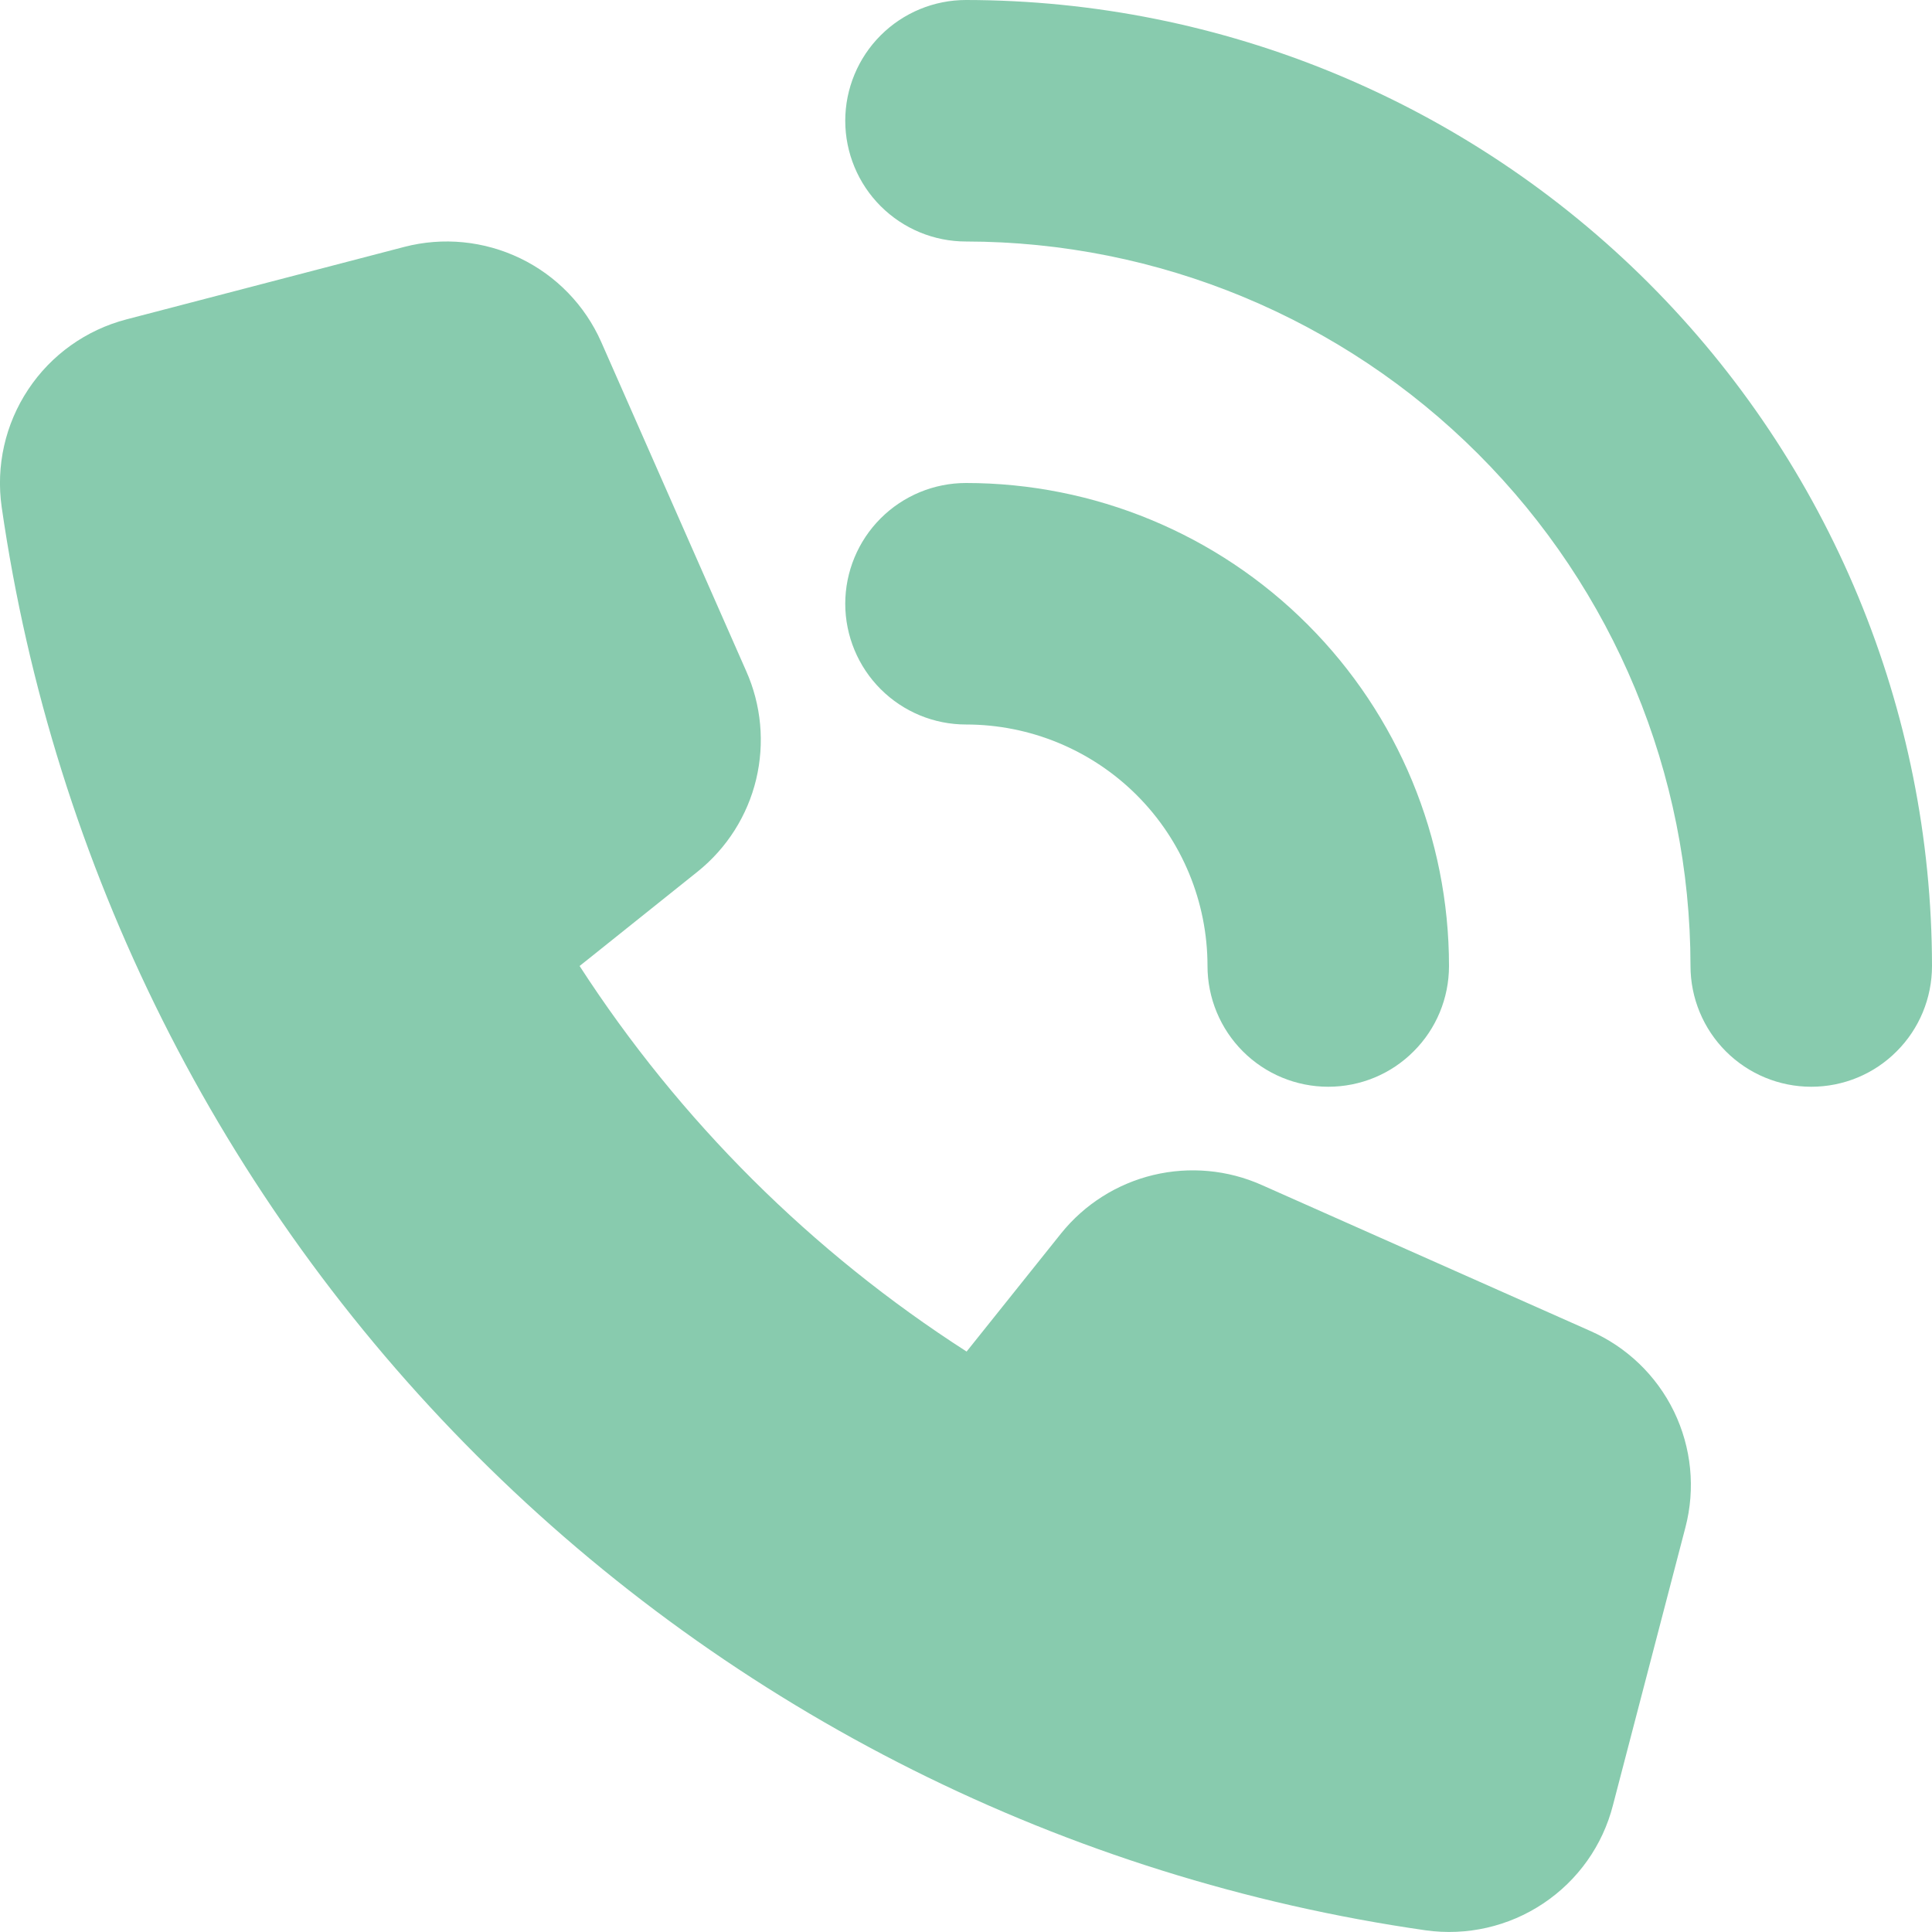
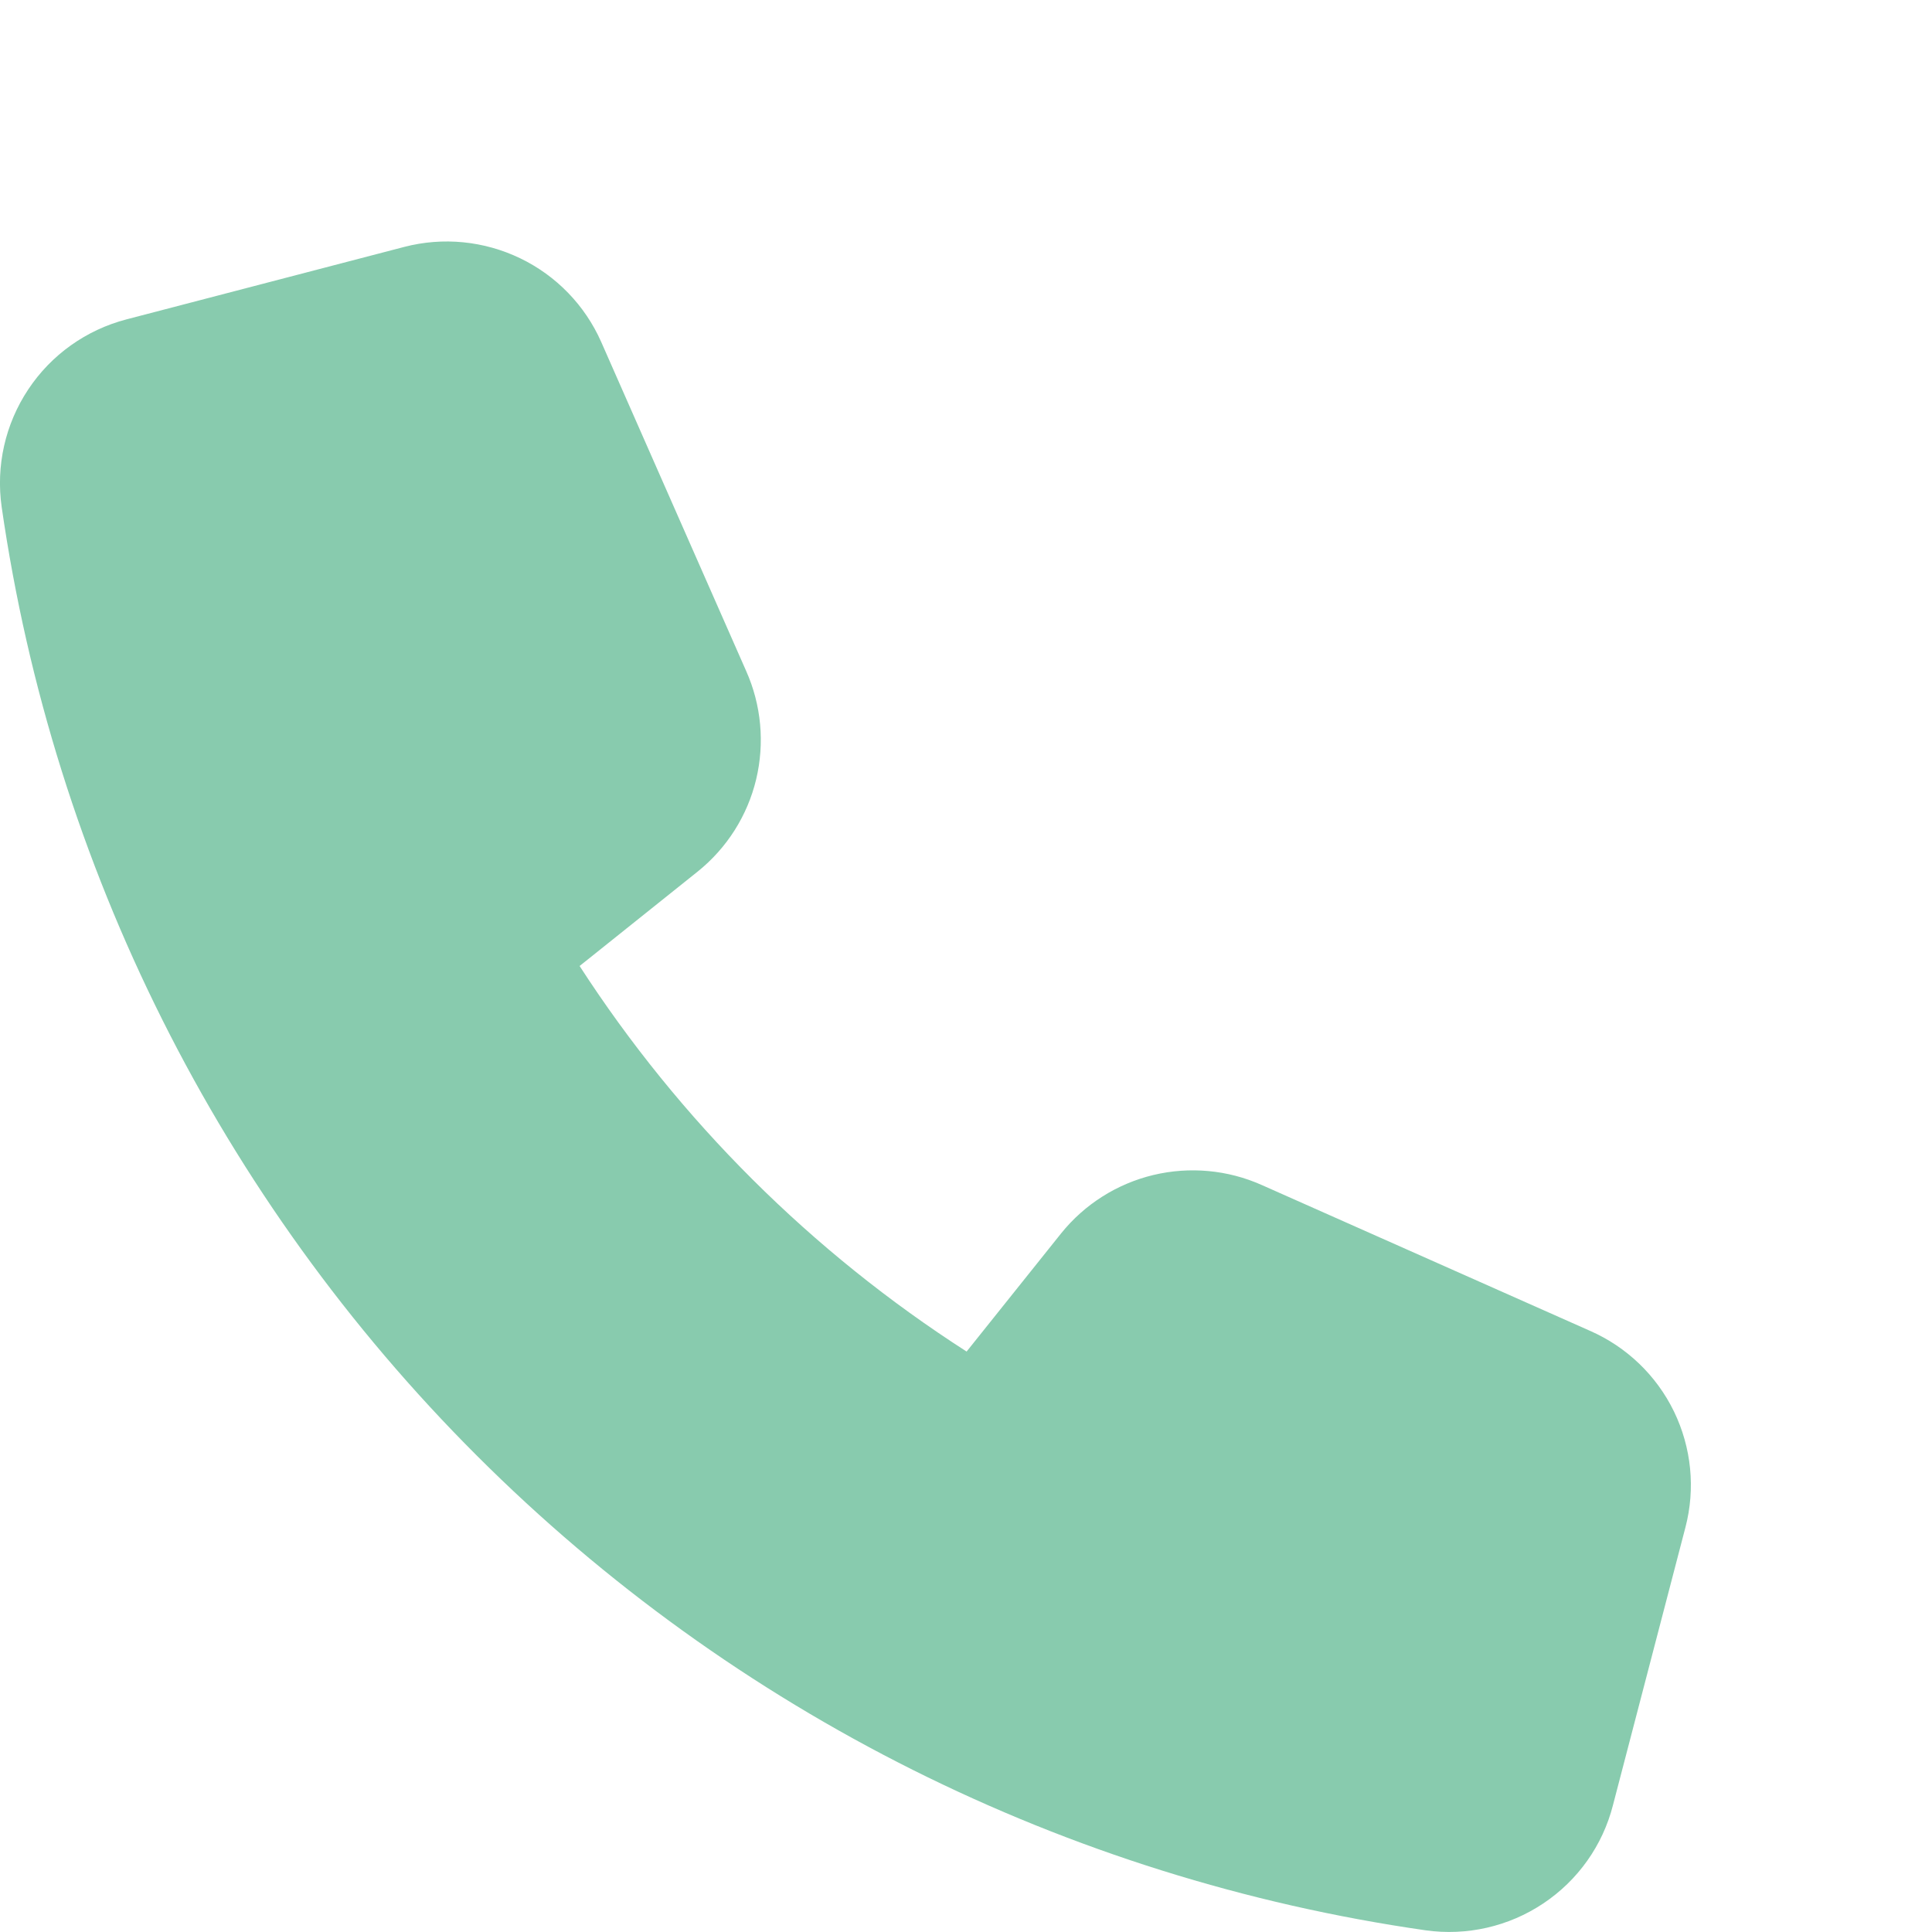
<svg xmlns="http://www.w3.org/2000/svg" width="16" height="16" viewBox="0 0 16 16" fill="none">
  <path d="M13.167 11.021L10.45 9.814C10.168 9.688 9.852 9.659 9.551 9.731C9.251 9.803 8.982 9.973 8.788 10.214L8.005 11.193C6.722 10.369 5.629 9.281 4.8 8L5.779 7.217C6.02 7.023 6.19 6.755 6.262 6.455C6.334 6.154 6.305 5.838 6.179 5.556L4.979 2.832C4.845 2.529 4.607 2.283 4.308 2.139C4.009 1.995 3.669 1.961 3.347 2.045L1.047 2.645C0.714 2.732 0.424 2.938 0.234 3.225C0.043 3.512 -0.035 3.859 0.014 4.2C0.443 7.175 1.823 9.931 3.949 12.055C6.075 14.18 8.831 15.559 11.806 15.986C12.147 16.034 12.494 15.955 12.78 15.764C13.067 15.573 13.273 15.283 13.358 14.949L13.958 12.649C14.042 12.328 14.008 11.988 13.863 11.689C13.718 11.391 13.471 11.154 13.167 11.021Z" fill="#88CBAE" />
-   <path d="M10 8C10 8.265 10.106 8.52 10.293 8.707C10.481 8.895 10.735 9 11 9C11.266 9 11.52 8.895 11.707 8.707C11.895 8.52 12 8.265 12 8C12 6.939 11.579 5.922 10.829 5.172C10.079 4.421 9.061 4 8 4C7.735 4 7.481 4.105 7.293 4.293C7.106 4.48 7 4.735 7 5C7 5.265 7.106 5.52 7.293 5.707C7.481 5.895 7.735 6 8 6C8.531 6 9.04 6.211 9.415 6.586C9.79 6.961 10 7.47 10 8Z" fill="#88CBAE" />
-   <path d="M8 0C7.735 0 7.481 0.105 7.293 0.293C7.106 0.48 7 0.735 7 1C7 1.265 7.106 1.52 7.293 1.707C7.481 1.895 7.735 2 8 2C9.591 2.002 11.116 2.634 12.241 3.759C13.366 4.884 13.999 6.409 14 8C14 8.265 14.106 8.52 14.293 8.707C14.481 8.895 14.735 9 15 9C15.266 9 15.52 8.895 15.707 8.707C15.895 8.52 16 8.265 16 8C15.998 5.879 15.154 3.846 13.655 2.346C12.155 0.846 10.121 0.002 8 0Z" fill="#88CBAE" />
</svg>